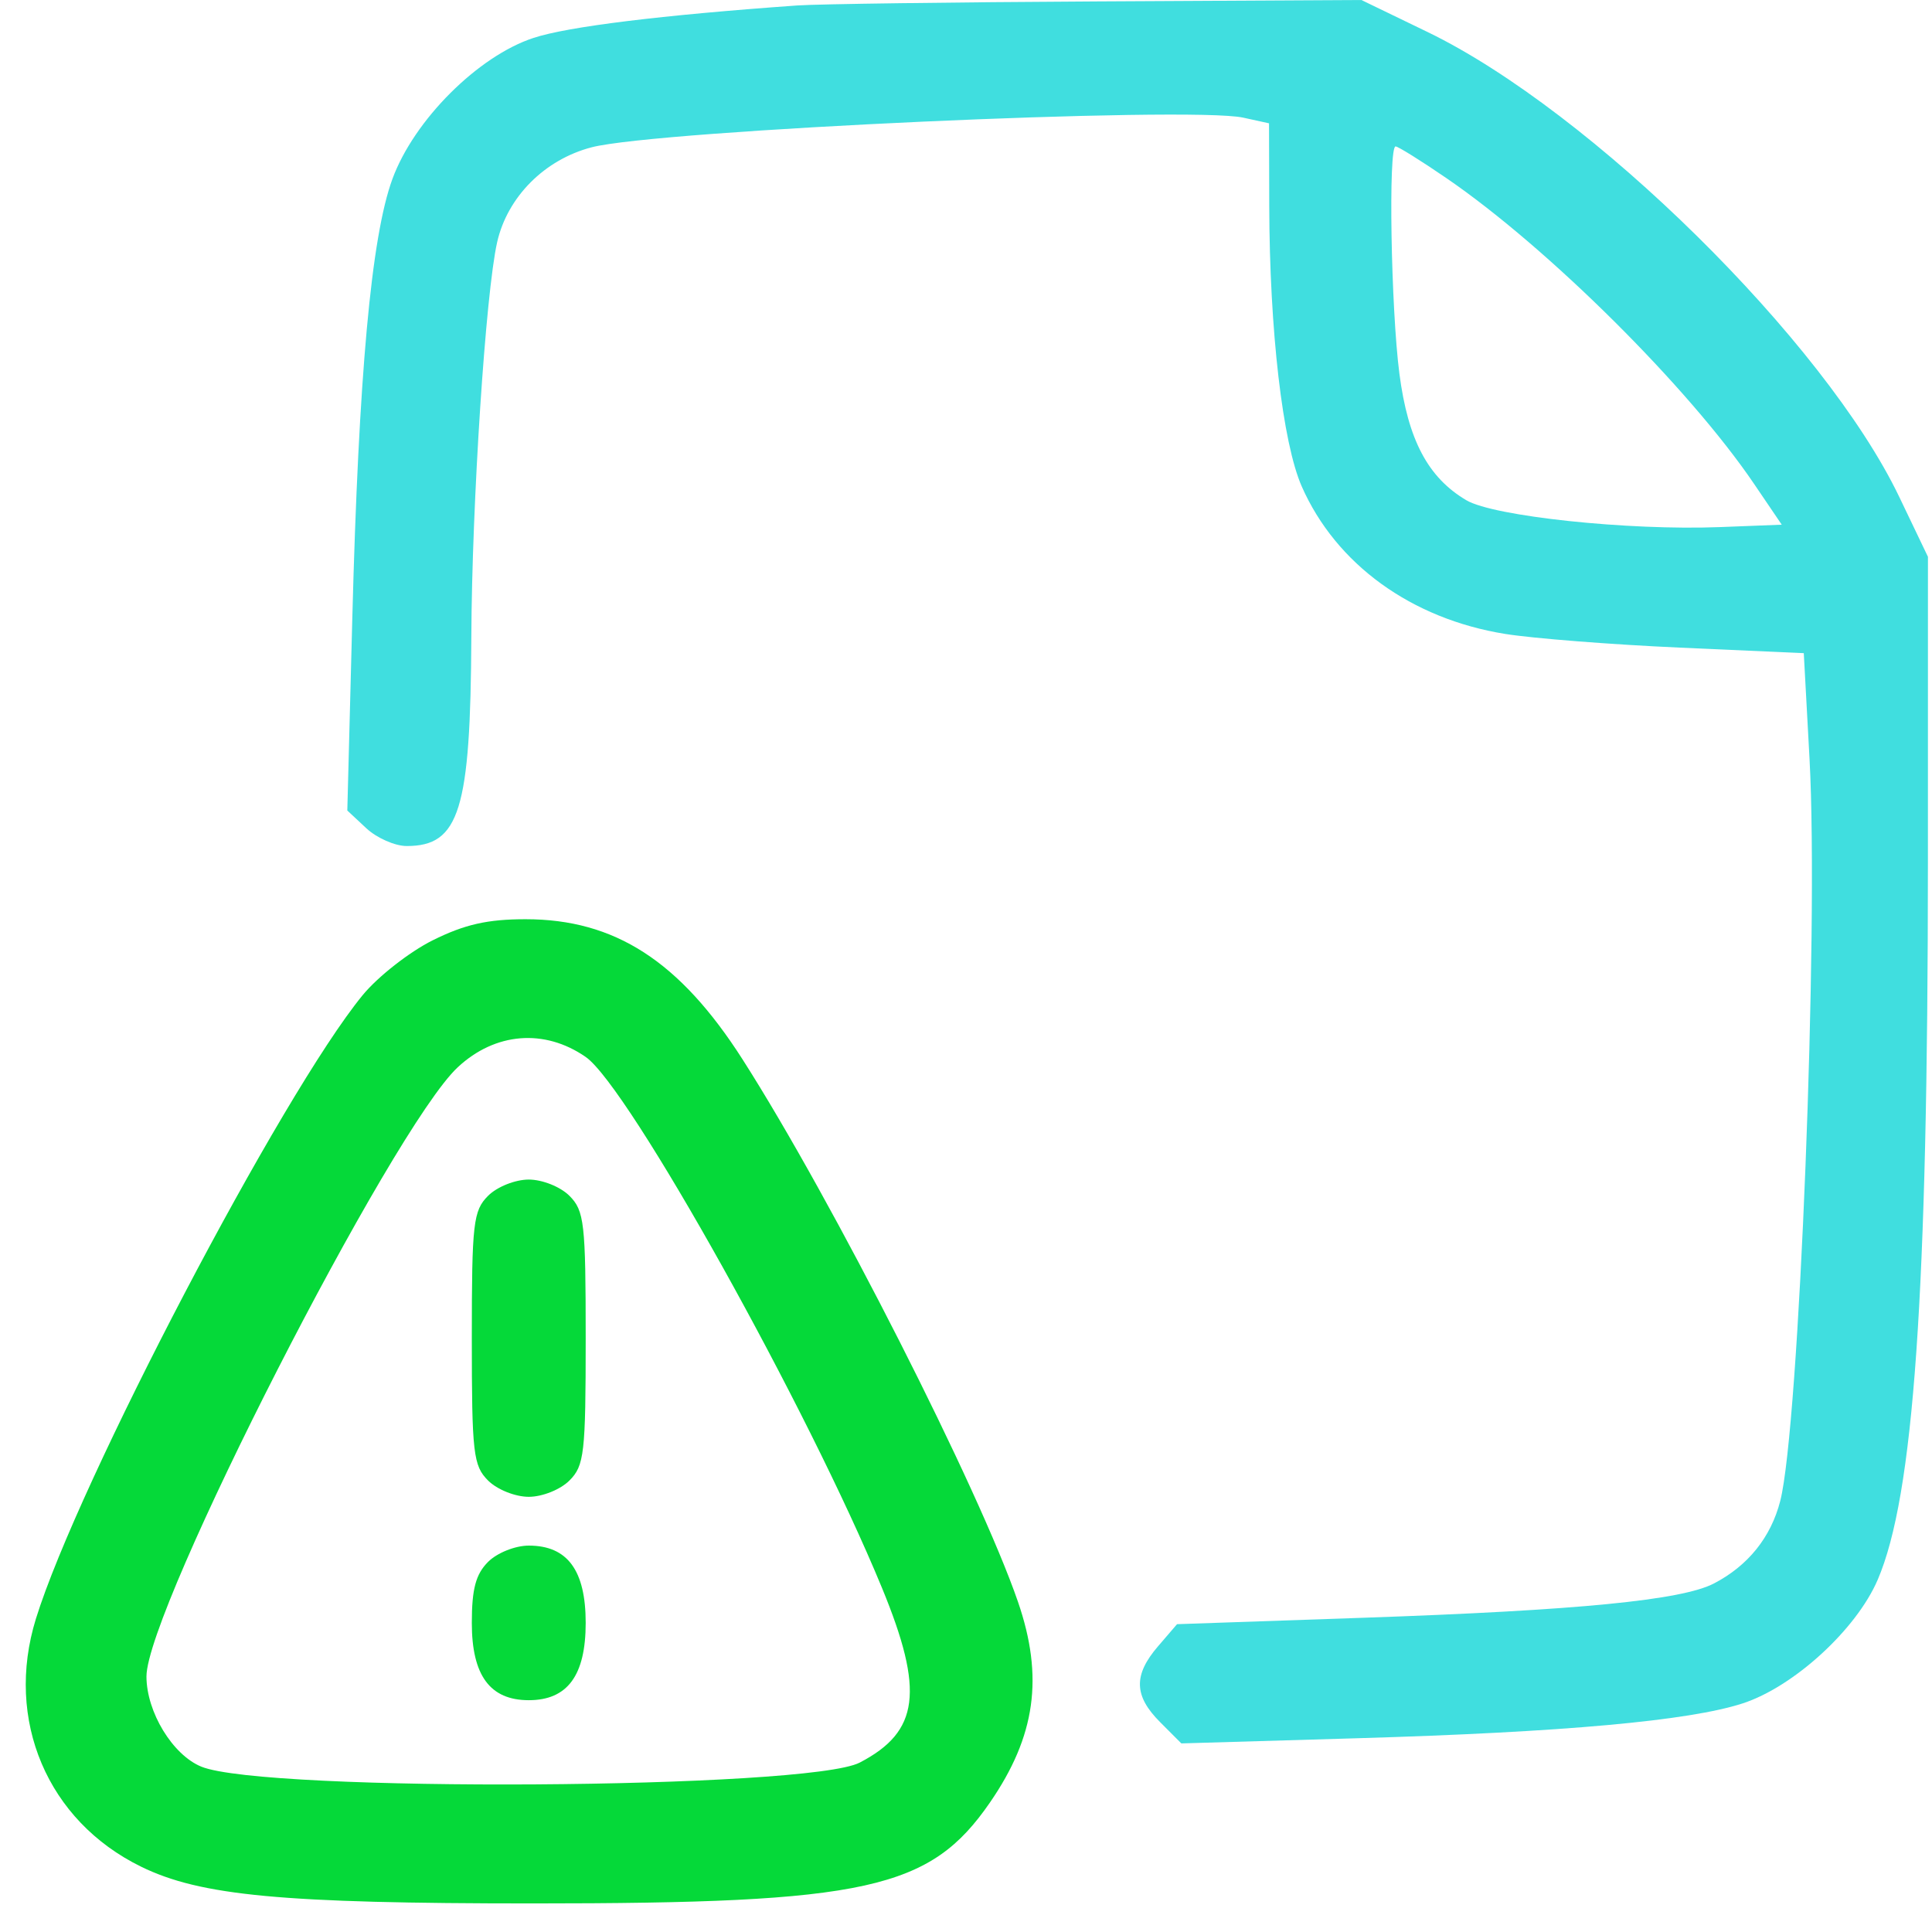
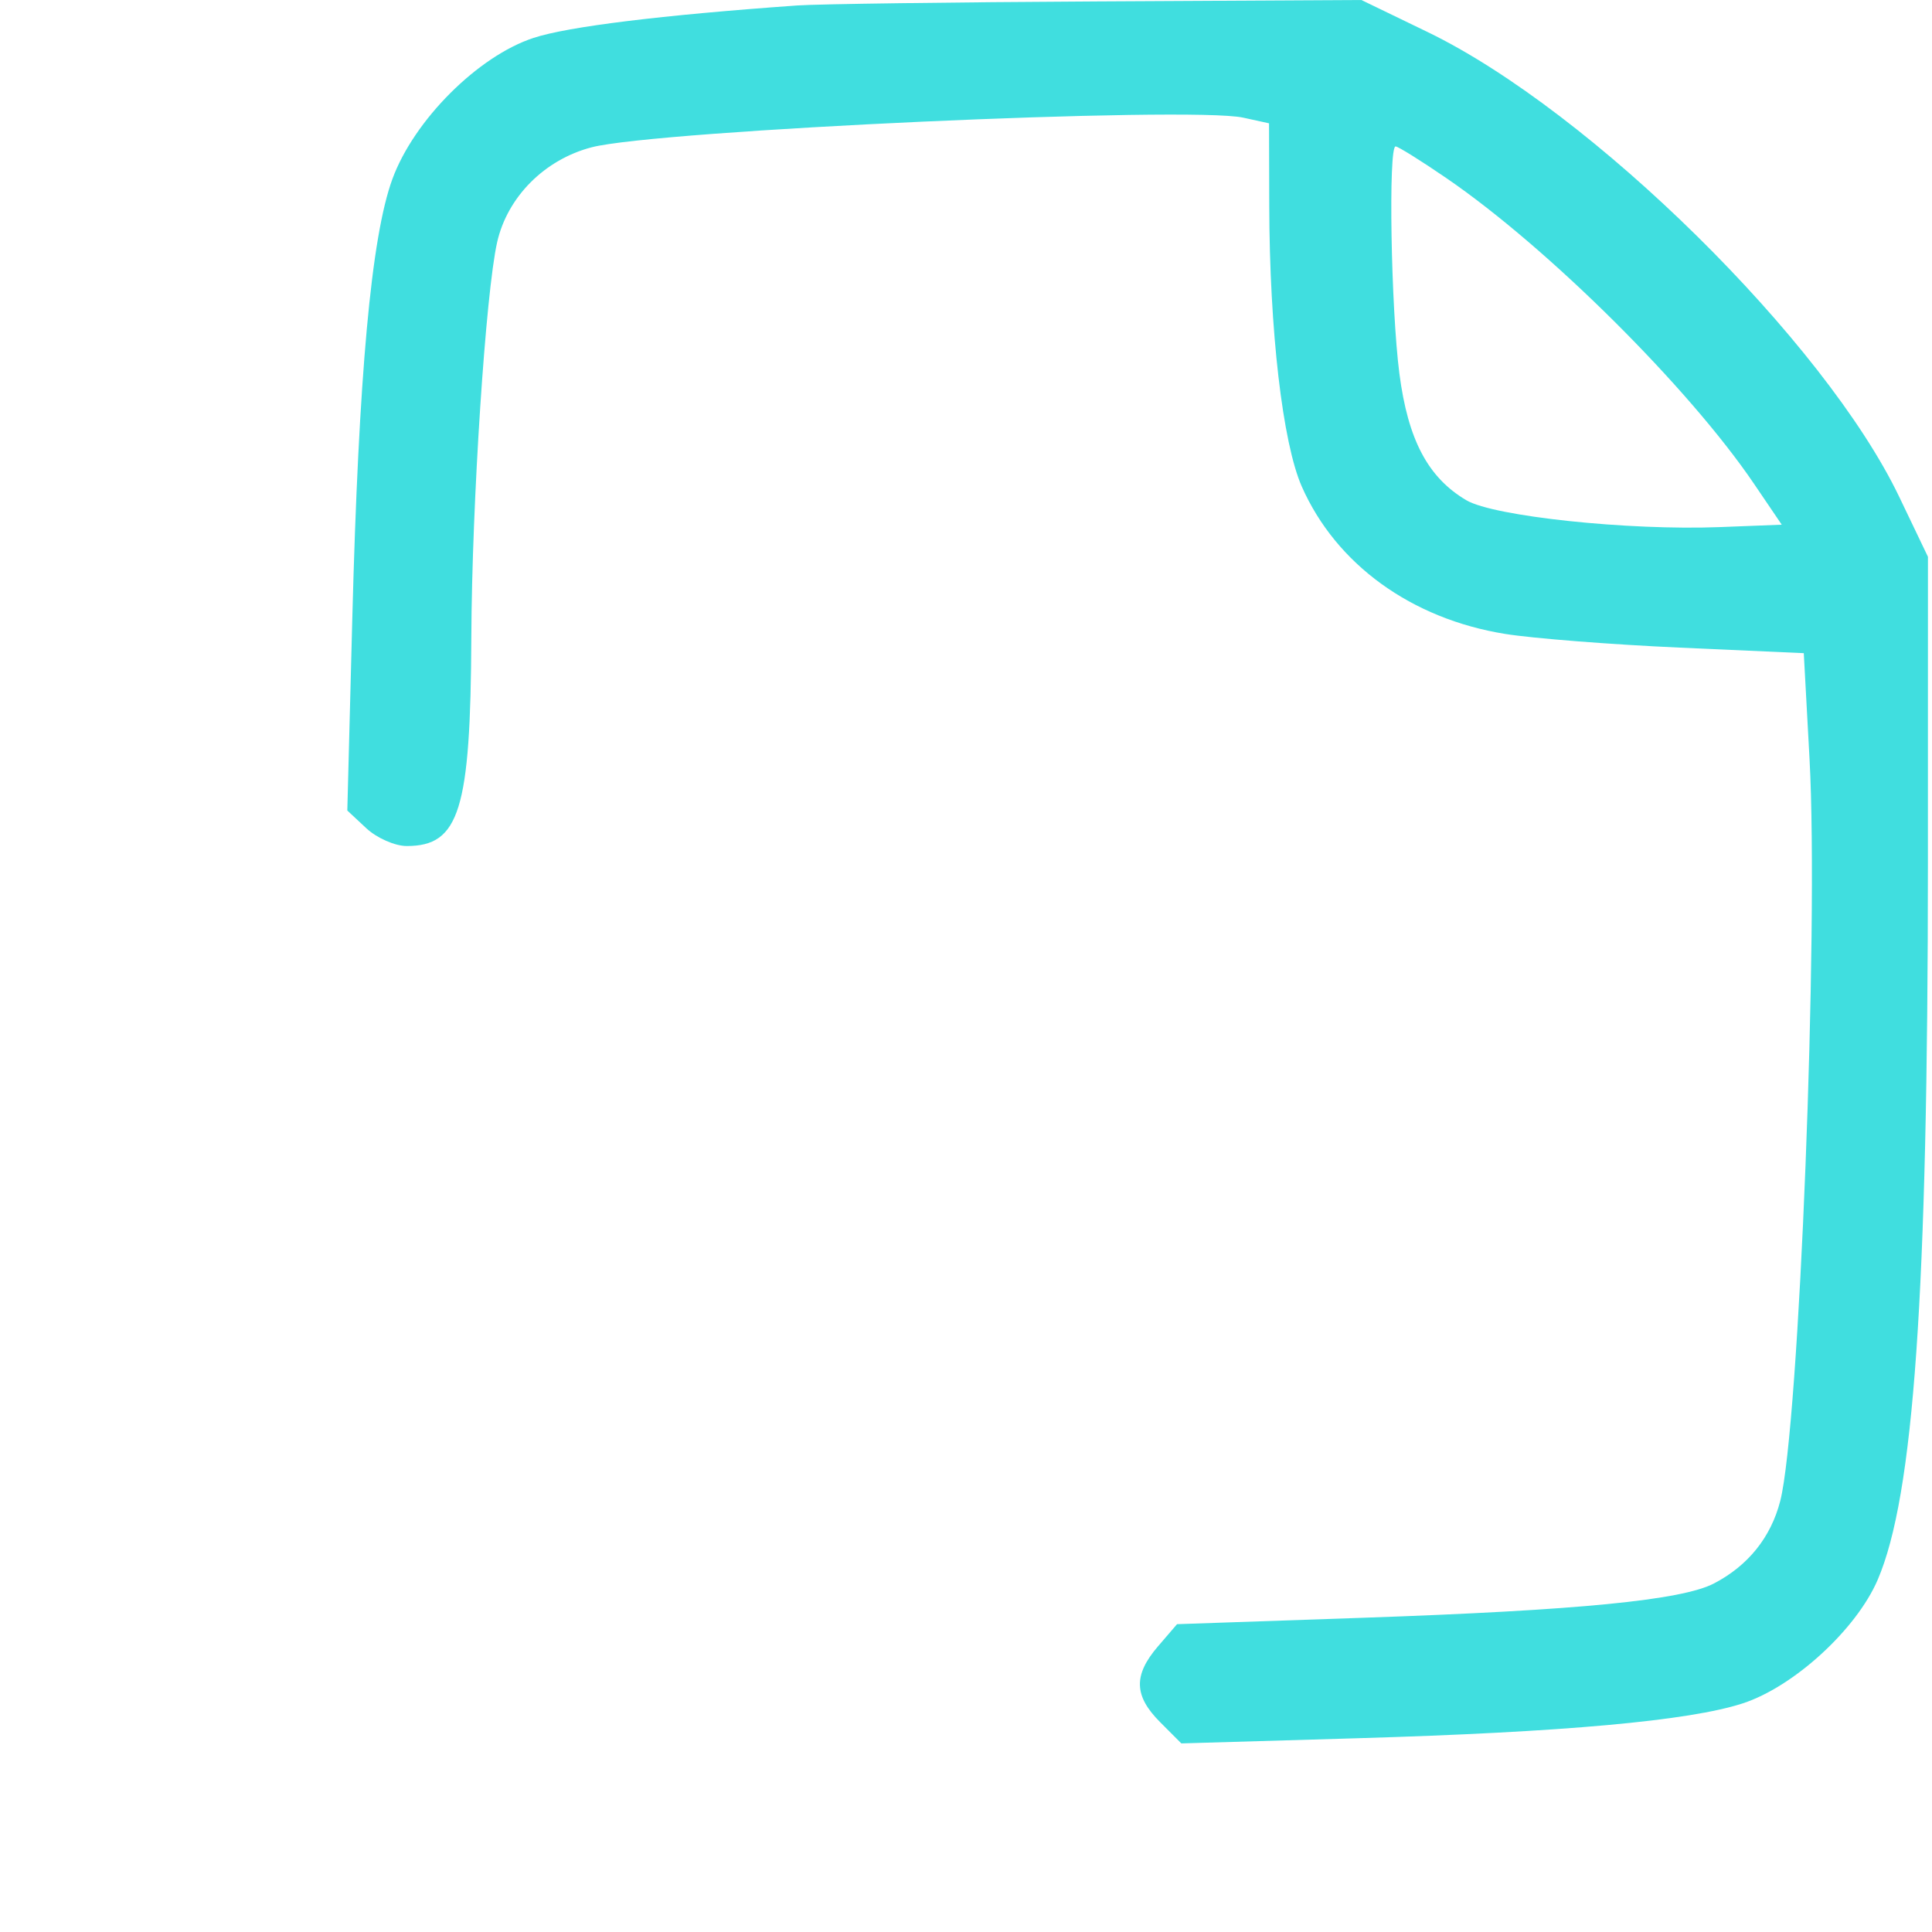
<svg xmlns="http://www.w3.org/2000/svg" width="52" height="52" viewBox="0 0 52 52" fill="none">
-   <path fill-rule="evenodd" clip-rule="evenodd" d="M11.645 25.309C11.018 25.622 10.169 26.287 9.759 26.787C7.586 29.44 2.096 39.92 0.966 43.571C0.124 46.293 1.276 49.009 3.798 50.242C5.398 51.025 7.595 51.231 14.341 51.231C23.334 51.231 25.031 50.856 26.645 48.514C27.874 46.73 28.097 45.139 27.399 43.113C26.357 40.085 22.386 32.265 19.985 28.512C18.295 25.869 16.549 24.741 14.147 24.741C13.12 24.741 12.505 24.881 11.645 25.309ZM15.764 28.448C16.916 29.245 21.74 37.89 23.738 42.737C24.883 45.516 24.744 46.606 23.14 47.44C21.759 48.159 7.134 48.249 5.419 47.55C4.646 47.234 3.943 46.079 3.942 45.123C3.94 43.32 10.557 30.37 12.32 28.726C13.328 27.786 14.654 27.679 15.764 28.448ZM13.137 32.185C12.737 32.586 12.699 32.915 12.699 36.017C12.699 39.119 12.737 39.449 13.137 39.849C13.38 40.092 13.867 40.287 14.232 40.287C14.597 40.287 15.083 40.092 15.326 39.849C15.727 39.449 15.764 39.119 15.764 36.017C15.764 32.915 15.727 32.586 15.326 32.185C15.083 31.942 14.597 31.748 14.232 31.748C13.867 31.748 13.38 31.942 13.137 32.185ZM13.137 42.038C12.805 42.37 12.699 42.768 12.699 43.681C12.699 45.095 13.189 45.761 14.232 45.761C15.274 45.761 15.764 45.095 15.764 43.681C15.764 42.266 15.274 41.6 14.232 41.6C13.867 41.6 13.38 41.795 13.137 42.038Z" fill="#05D939" />
  <path fill-rule="evenodd" clip-rule="evenodd" d="M21.457 0.147C17.789 0.408 15.288 0.716 14.361 1.02C12.867 1.509 11.143 3.232 10.562 4.817C9.992 6.368 9.652 10.104 9.482 16.655L9.348 21.815L9.86 22.293C10.142 22.556 10.631 22.771 10.947 22.771C12.366 22.771 12.665 21.803 12.686 17.15C12.702 13.526 13.072 7.88 13.381 6.518C13.658 5.298 14.66 4.293 15.926 3.964C17.695 3.504 32.03 2.852 33.463 3.167L34.156 3.319L34.162 5.546C34.17 8.9 34.522 11.924 35.038 13.096C35.962 15.188 37.986 16.655 40.51 17.062C41.262 17.183 43.378 17.349 45.213 17.431L48.549 17.58L48.704 20.431C48.954 25.033 48.426 38.398 47.916 40.396C47.666 41.374 47.051 42.14 46.133 42.618C45.265 43.07 42.485 43.342 36.7 43.542L31.68 43.715L31.167 44.312C30.502 45.086 30.518 45.645 31.225 46.352L31.796 46.924L36.534 46.785C42.083 46.622 45.463 46.316 46.904 45.847C48.279 45.4 49.962 43.859 50.538 42.521C51.51 40.26 51.889 34.855 51.89 23.203L51.891 14.986L51.118 13.373C49.115 9.193 42.823 2.992 38.426 0.863L36.642 0L29.542 0.038C25.637 0.059 21.999 0.108 21.457 0.147ZM38.931 4.795C41.664 6.666 45.46 10.439 47.214 13.028L47.956 14.122L46.286 14.187C43.822 14.282 40.202 13.898 39.467 13.464C38.433 12.853 37.897 11.839 37.665 10.057C37.437 8.299 37.364 3.941 37.562 3.941C37.629 3.941 38.245 4.325 38.931 4.795Z" fill="#40DEDF" />
</svg>